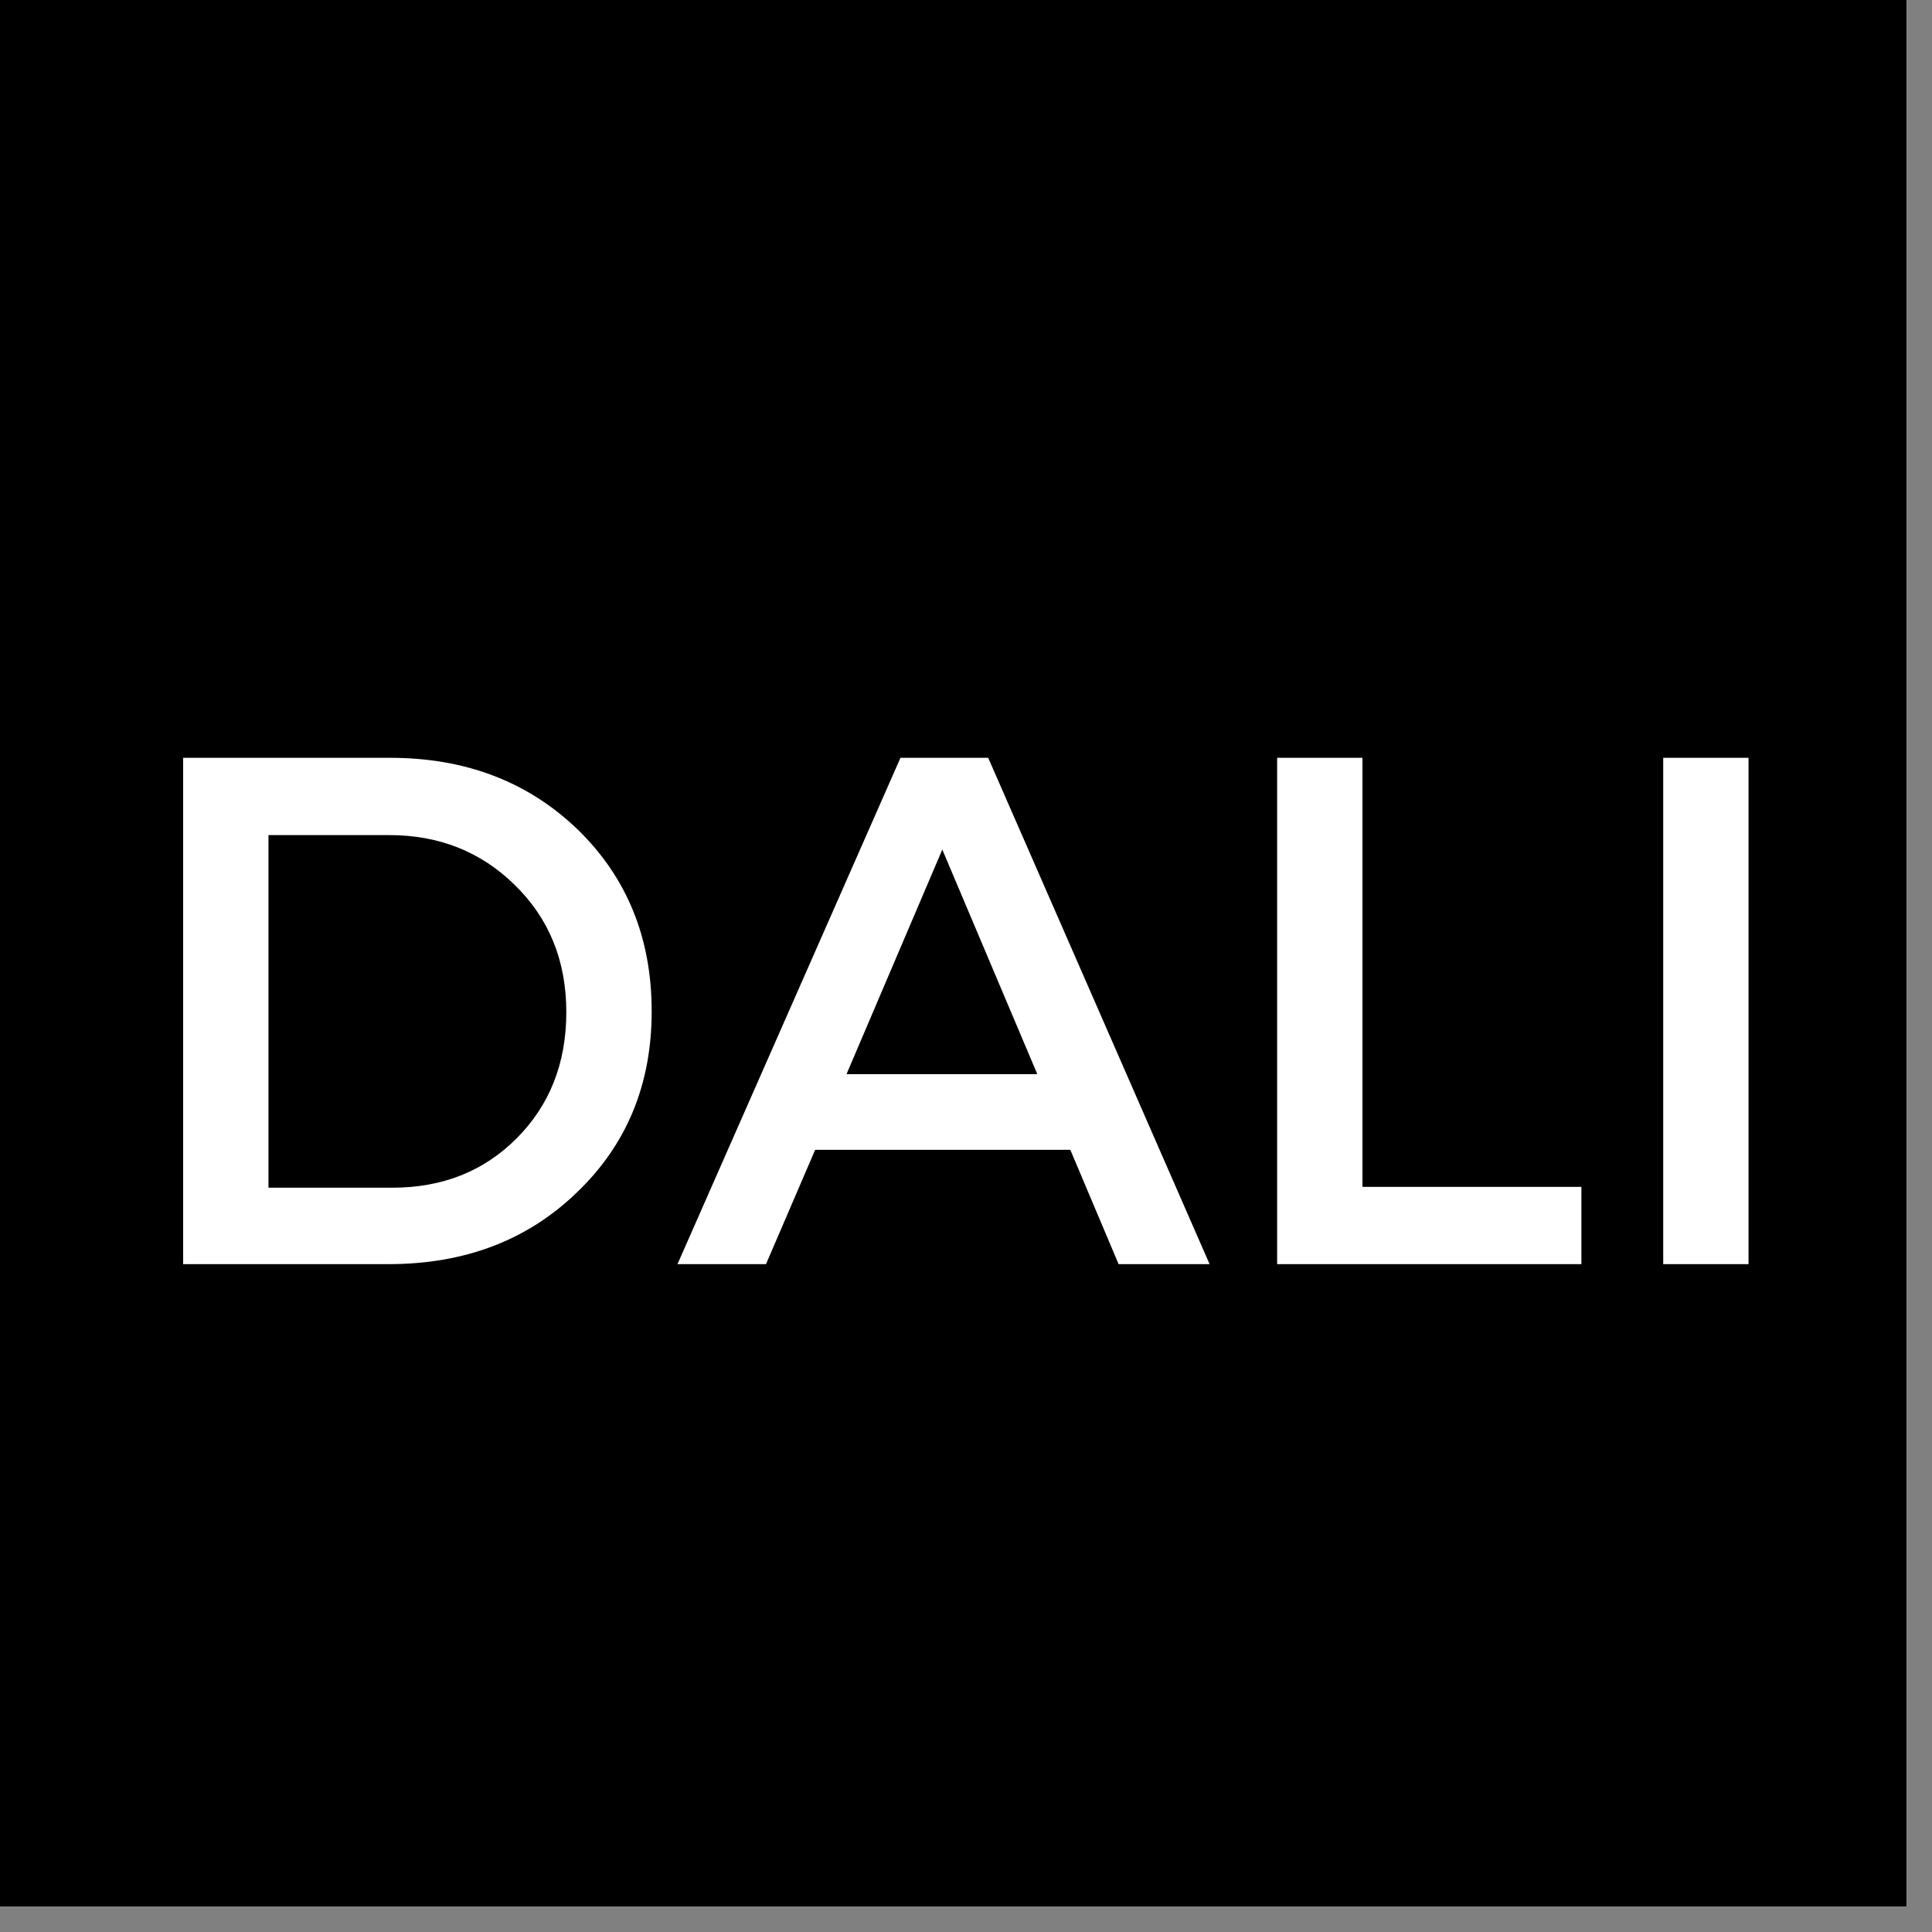
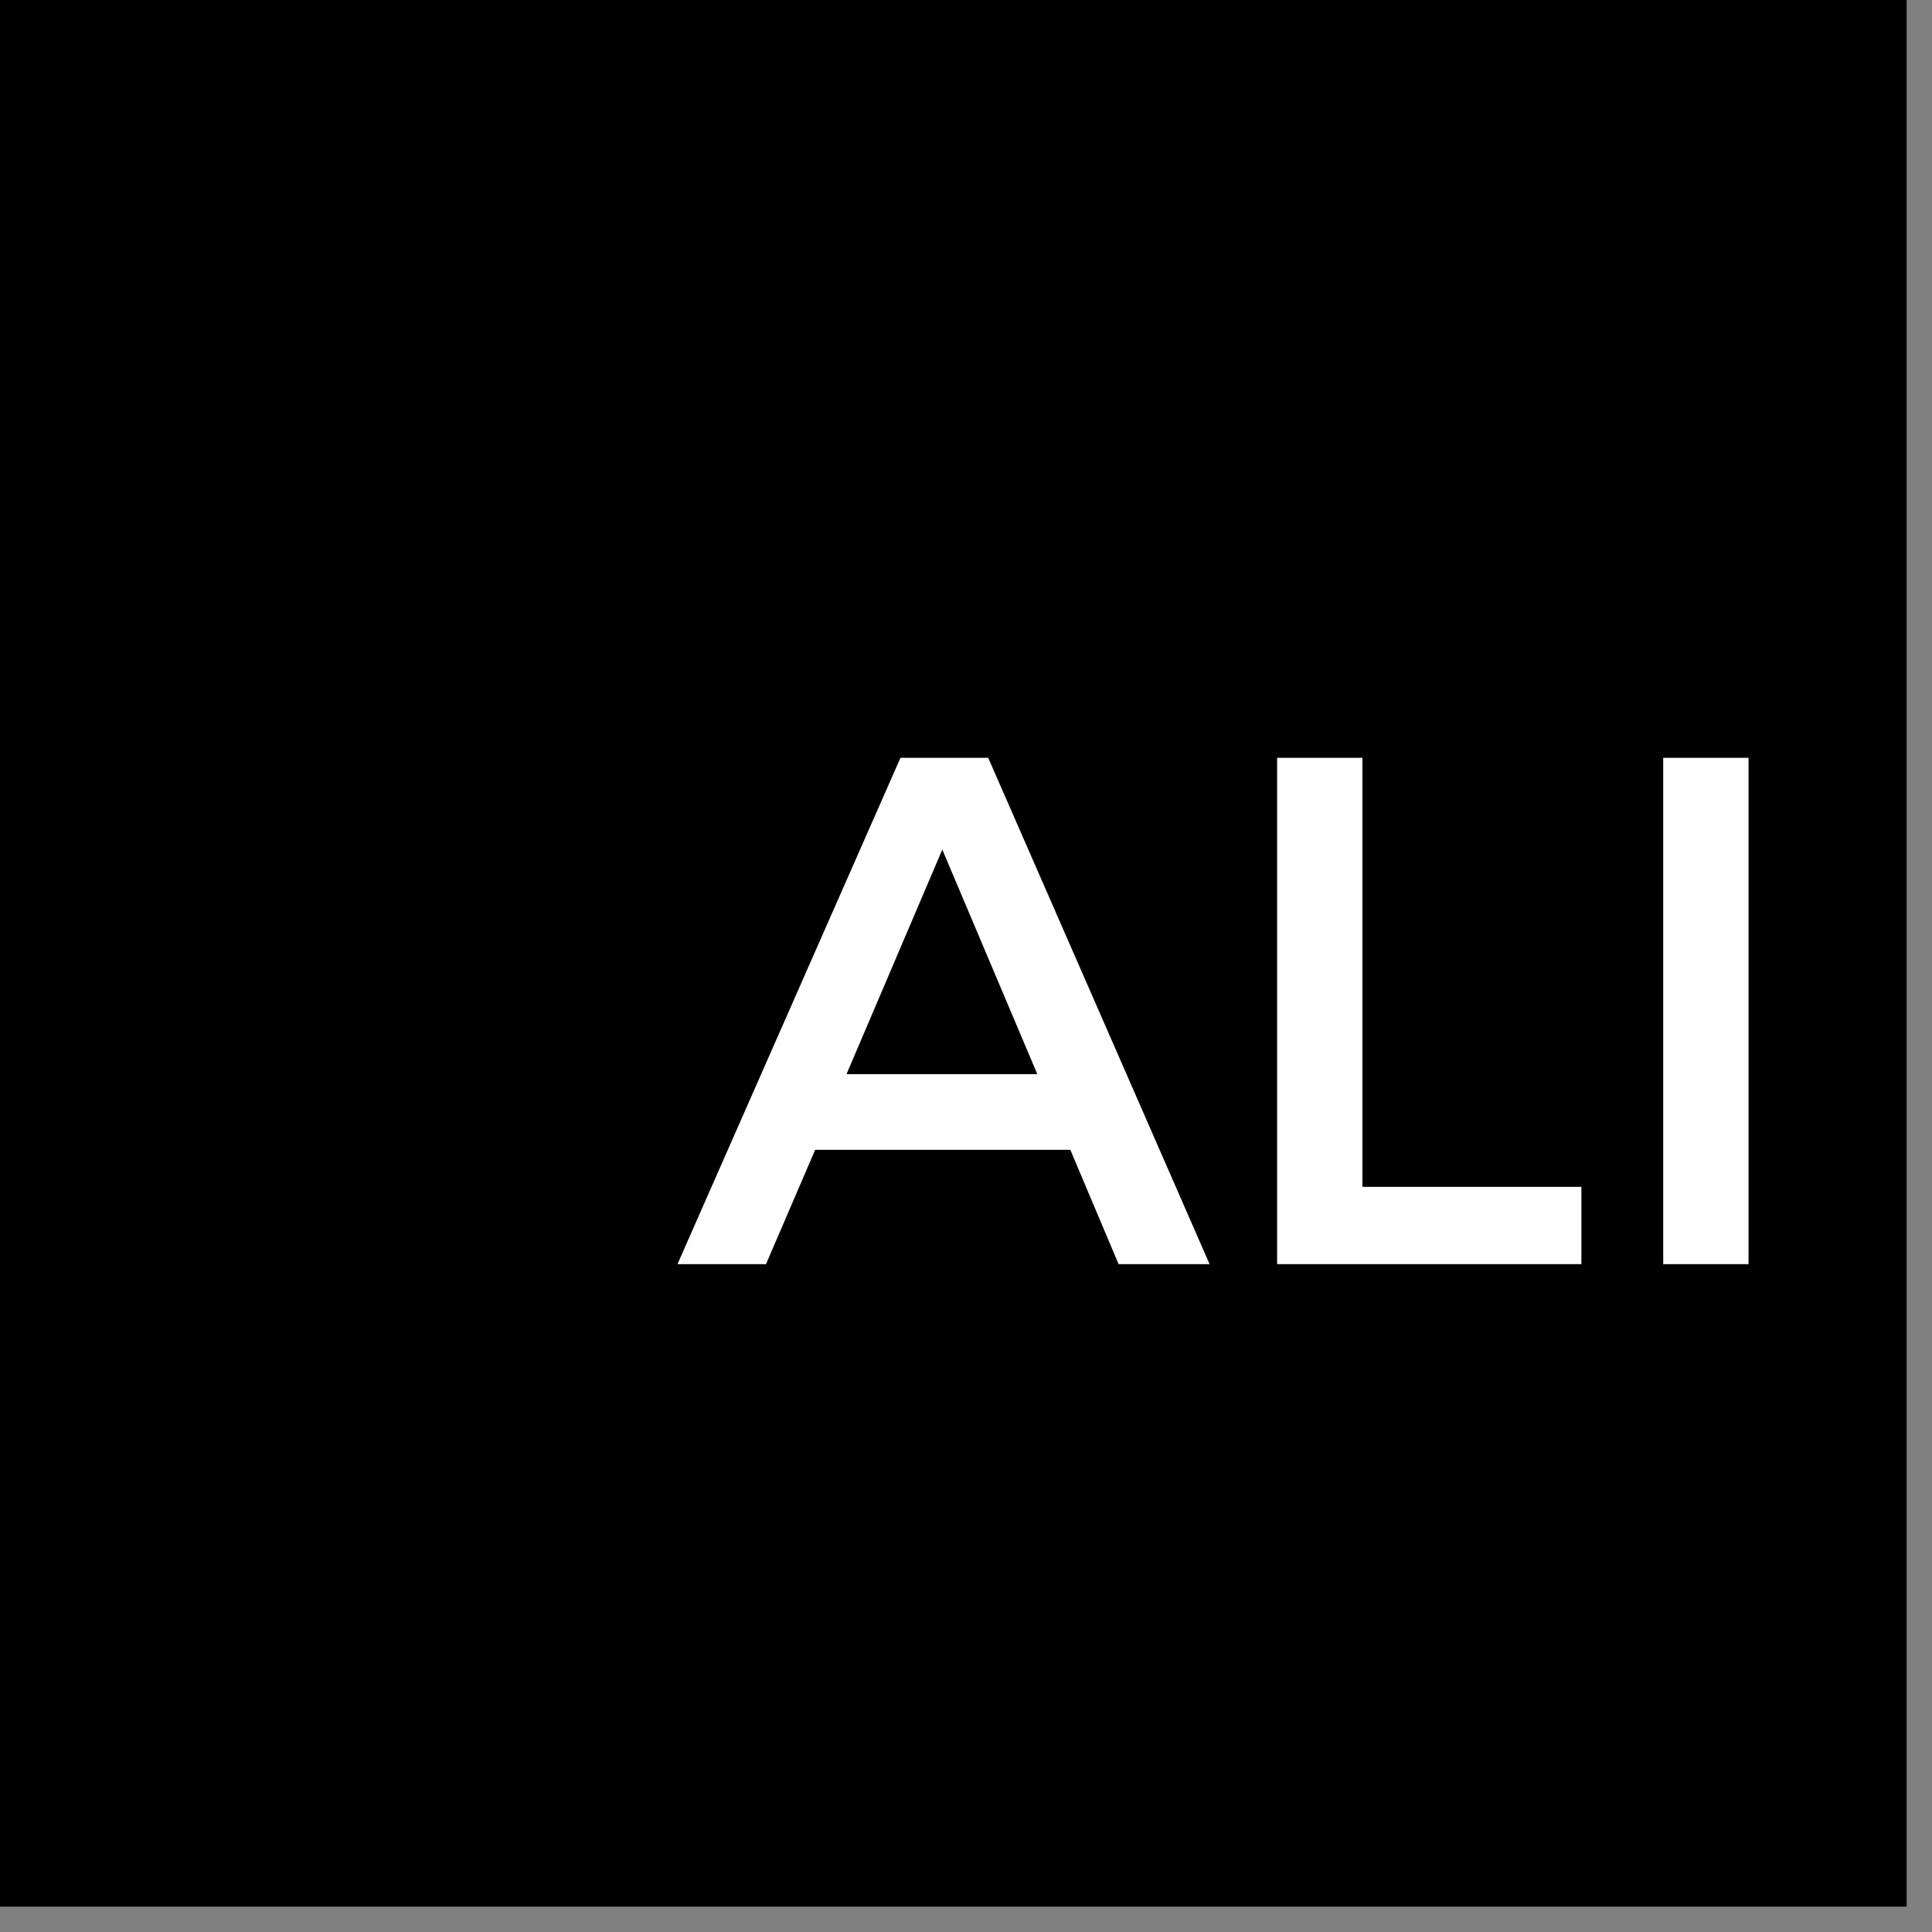
<svg xmlns="http://www.w3.org/2000/svg" xmlns:xlink="http://www.w3.org/1999/xlink" width="37.5pt" height="37.5pt" viewBox="0 0 37.5 37.5" version="1.2">
  <rect x="0" y="0" width="37.5" height="37.5" fill="#808080" stroke="none" />
  <defs>
    <g>
      <symbol overflow="visible" id="glyph0-0">
-         <path style="stroke:none;" d="M 0 0 L 0 -9.828 L 7.016 -9.828 L 7.016 0 Z M 3.5 -5.547 L 5.891 -9.125 L 1.125 -9.125 Z M 3.922 -4.906 L 6.312 -1.328 L 6.312 -8.484 Z M 1.125 -0.703 L 5.891 -0.703 L 3.5 -4.281 Z M 0.703 -8.484 L 0.703 -1.328 L 3.094 -4.906 Z M 0.703 -8.484 " />
-       </symbol>
+         </symbol>
      <symbol overflow="visible" id="glyph0-1">
-         <path style="stroke:none;" d="M 1.297 -9.828 L 5.312 -9.828 C 6.781 -9.828 7.992 -9.363 8.953 -8.438 C 9.91 -7.508 10.391 -6.332 10.391 -4.906 C 10.391 -3.488 9.906 -2.316 8.938 -1.391 C 7.977 -0.461 6.758 0 5.281 0 L 1.297 0 Z M 2.953 -8.328 L 2.953 -1.484 L 5.359 -1.484 C 6.328 -1.484 7.129 -1.801 7.766 -2.438 C 8.41 -3.082 8.734 -3.898 8.734 -4.891 C 8.734 -5.891 8.398 -6.711 7.734 -7.359 C 7.078 -8.004 6.266 -8.328 5.297 -8.328 Z M 2.953 -8.328 " />
-       </symbol>
+         </symbol>
      <symbol overflow="visible" id="glyph0-2">
        <path style="stroke:none;" d="M 7.641 -2.219 L 2.688 -2.219 L 1.734 0 L 0.016 0 L 4.344 -9.828 L 6.047 -9.828 L 10.344 0 L 8.578 0 Z M 7 -3.688 L 5.156 -8.047 L 3.297 -3.688 Z M 7 -3.688 " />
      </symbol>
      <symbol overflow="visible" id="glyph0-3">
        <path style="stroke:none;" d="M 2.953 -1.5 L 7.203 -1.5 L 7.203 0 L 1.297 0 L 1.297 -9.828 L 2.953 -9.828 Z M 2.953 -1.5 " />
      </symbol>
      <symbol overflow="visible" id="glyph0-4">
        <path style="stroke:none;" d="M 2.953 0 L 1.297 0 L 1.297 -9.828 L 2.953 -9.828 Z M 2.953 0 " />
      </symbol>
    </g>
    <clipPath id="clip1">
      <path d="M 0 0 L 37.008 0 L 37.008 37.008 L 0 37.008 Z M 0 0 " />
    </clipPath>
  </defs>
  <g id="surface1">
    <g clip-path="url(#clip1)" clip-rule="nonzero">
-       <path style=" stroke:none;fill-rule:nonzero;fill:rgb(100%,100%,100%);fill-opacity:1;" d="M 0 0 L 37.5 0 L 37.5 37.5 L 0 37.5 Z M 0 0 " />
-       <path style=" stroke:none;fill-rule:nonzero;fill:rgb(100%,100%,100%);fill-opacity:1;" d="M 0 0 L 37.5 0 L 37.5 37.5 L 0 37.5 Z M 0 0 " />
      <path style=" stroke:none;fill-rule:nonzero;fill:rgb(0%,0%,0%);fill-opacity:1;" d="M -1.043 -2.109 L 38.414 -2.109 L 38.414 37.359 L -1.043 37.359 Z M -1.043 -2.109 " />
    </g>
    <g style="fill:rgb(100%,100%,100%);fill-opacity:1;">
      <use xlink:href="#glyph0-1" x="2.258" y="24.537" />
    </g>
    <g style="fill:rgb(100%,100%,100%);fill-opacity:1;">
      <use xlink:href="#glyph0-2" x="13.134" y="24.537" />
    </g>
    <g style="fill:rgb(100%,100%,100%);fill-opacity:1;">
      <use xlink:href="#glyph0-3" x="23.492" y="24.537" />
    </g>
    <g style="fill:rgb(100%,100%,100%);fill-opacity:1;">
      <use xlink:href="#glyph0-4" x="30.986" y="24.537" />
    </g>
  </g>
</svg>